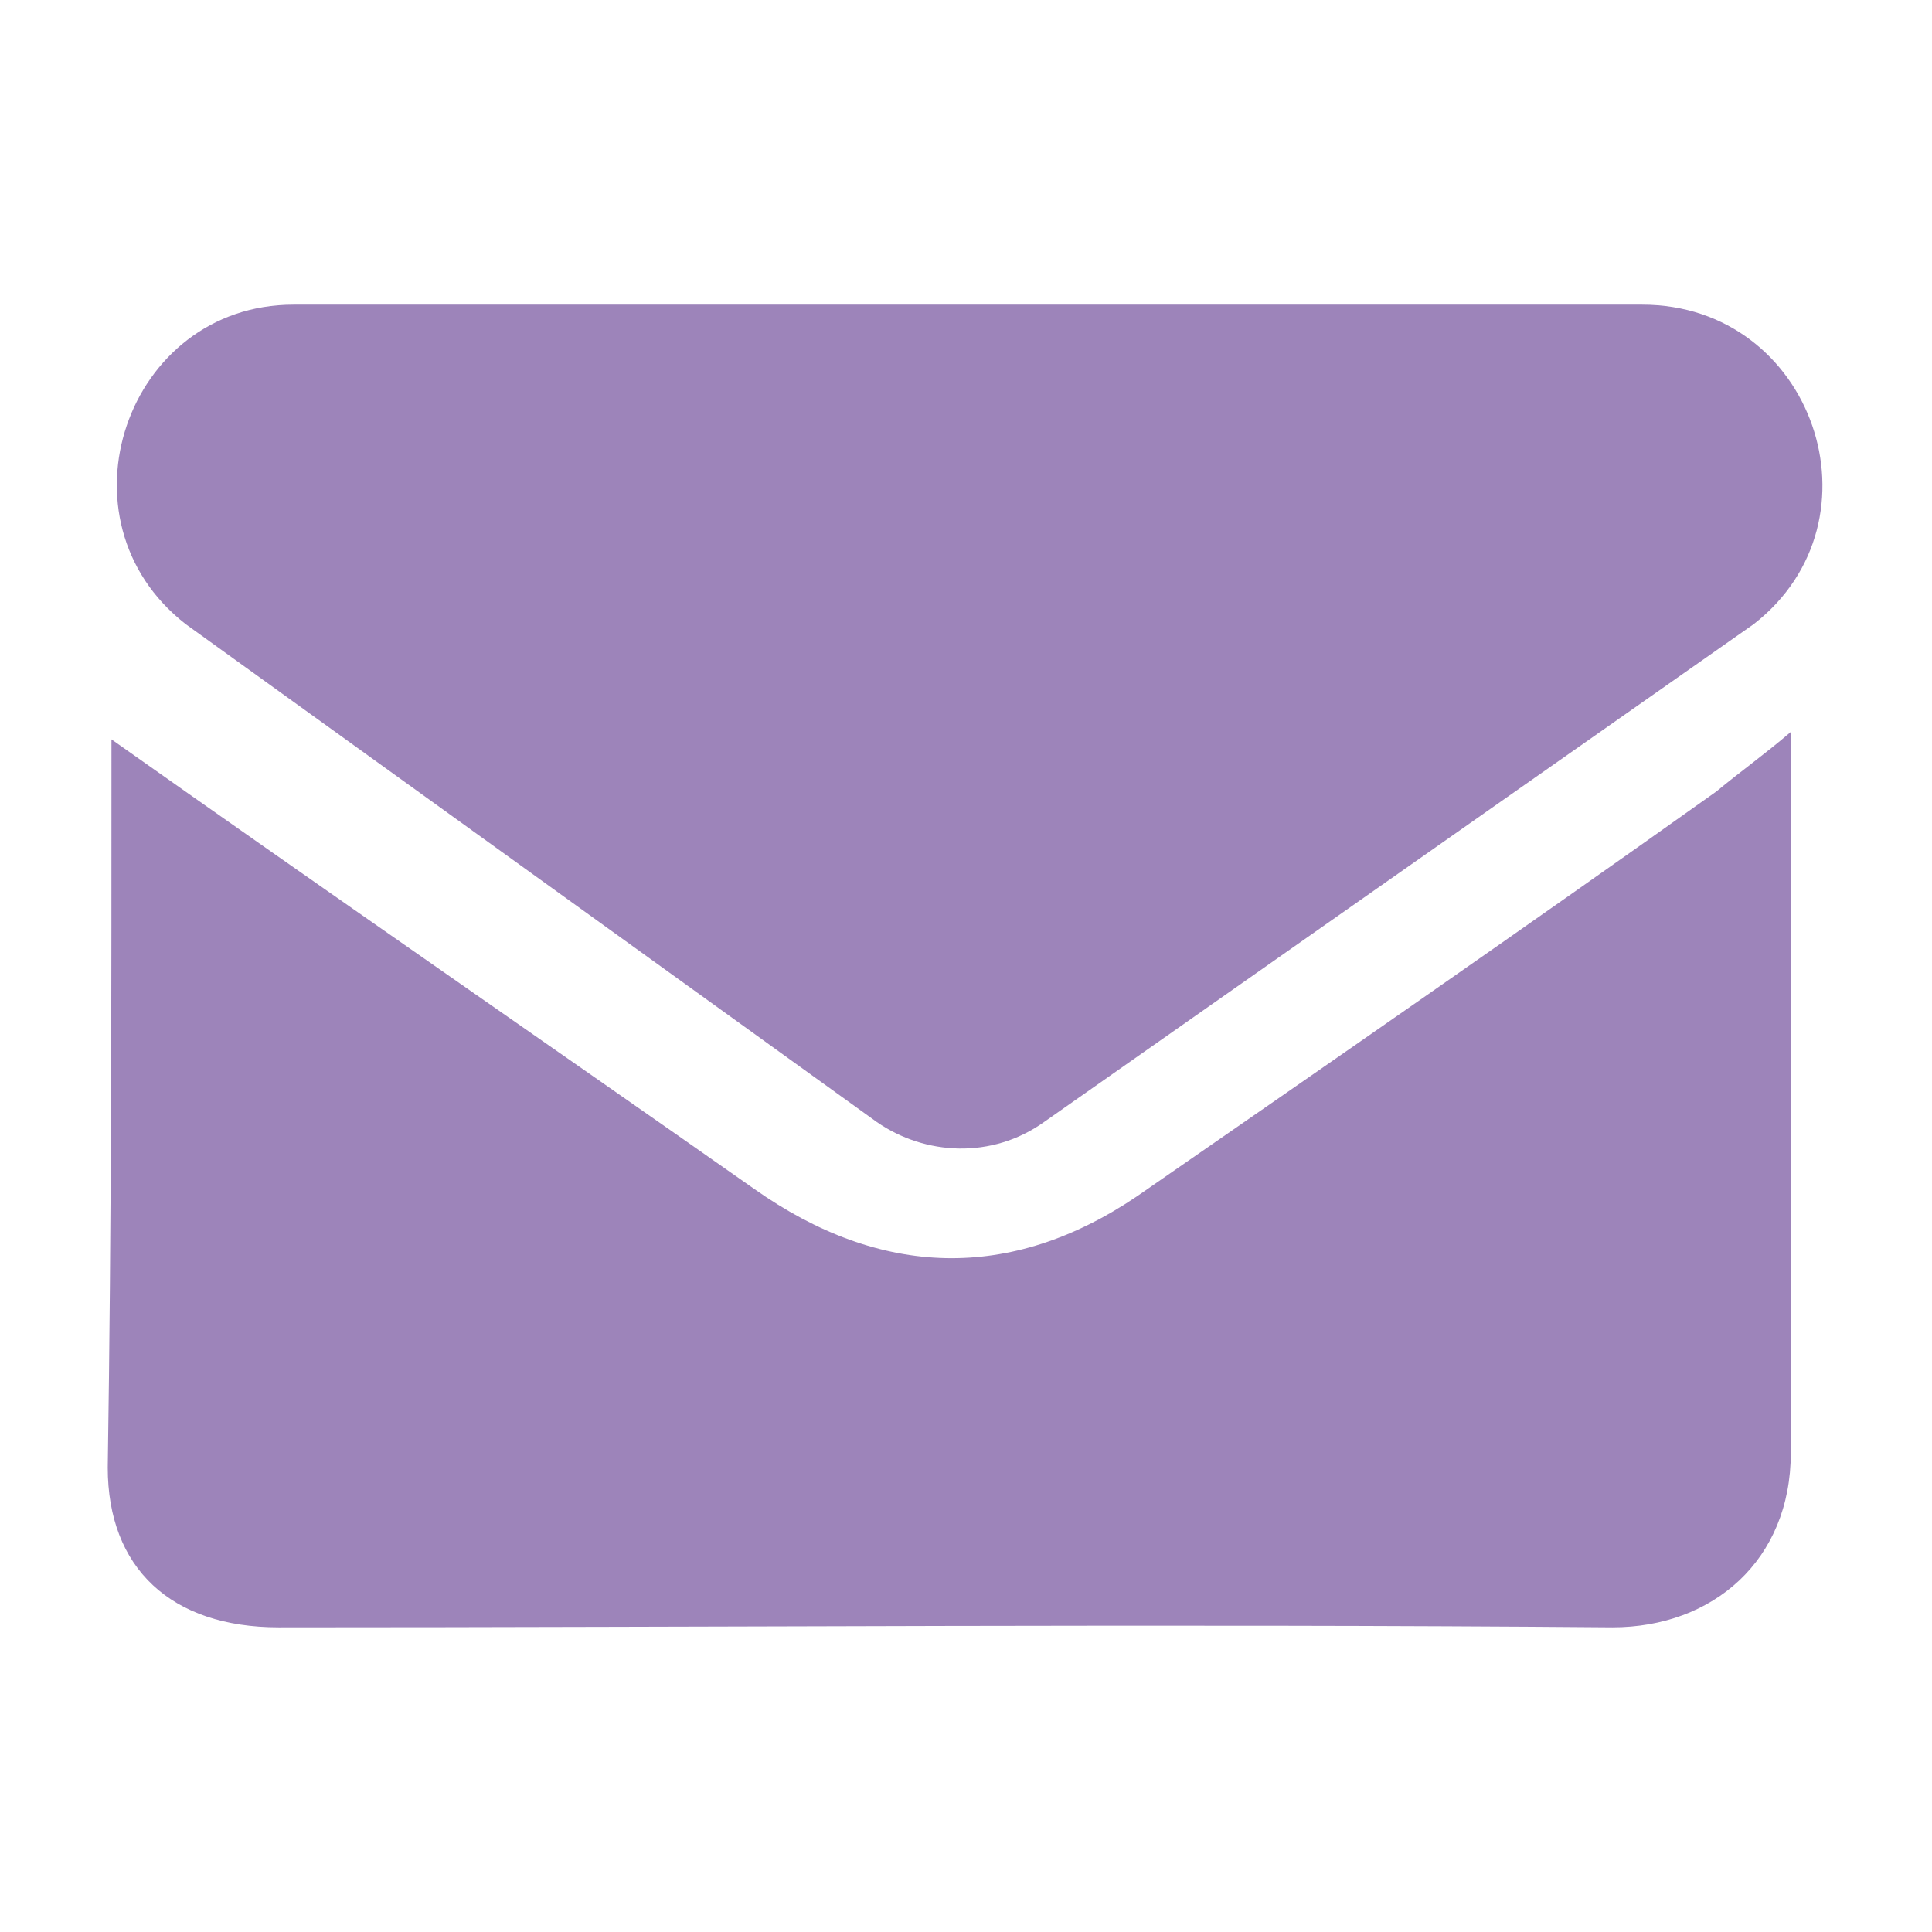
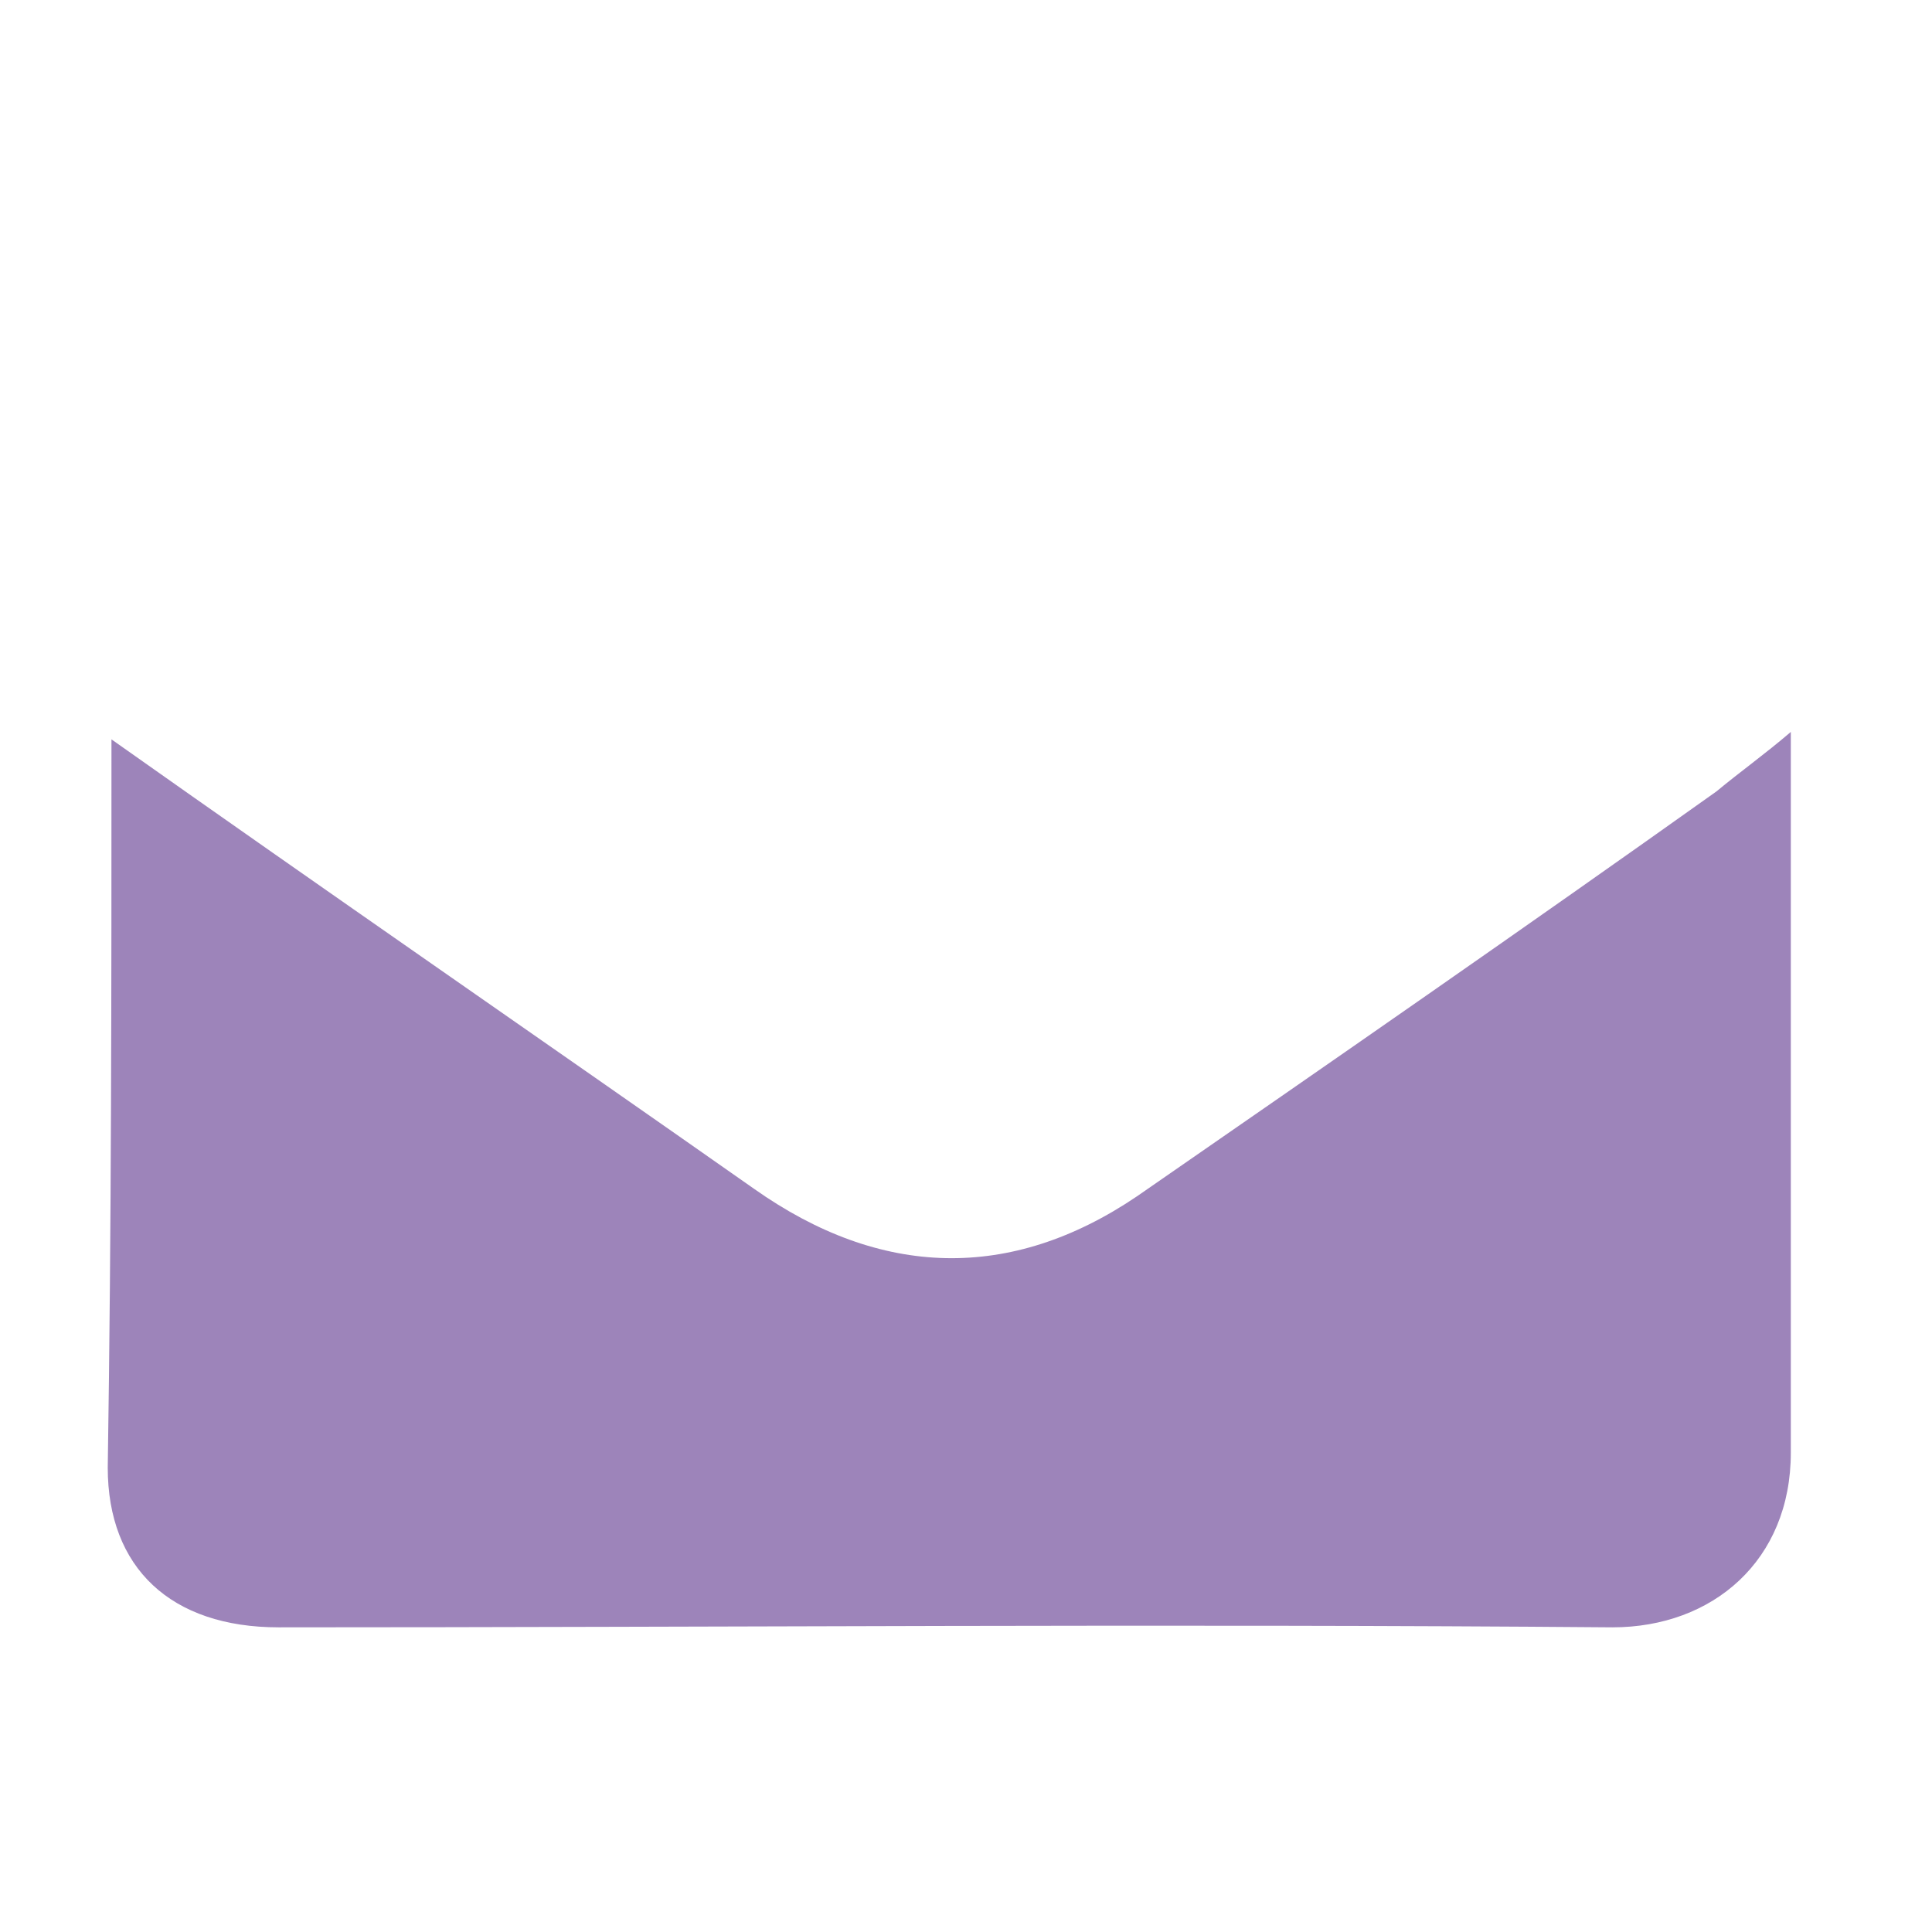
<svg xmlns="http://www.w3.org/2000/svg" version="1.1" id="Layer_1" x="0px" y="0px" viewBox="0 0 52 52" style="enable-background:new 0 0 52 52;" xml:space="preserve" width="52" height="52">
  <style type="text/css">
	.st0{fill:none;}
	.st1{fill:#9D84BA;}
</style>
-   <rect class="st0" width="52" height="52" />
  <g>
    <path class="st1" d="M3,19.9C8.8,24,14.6,28,20.3,32c3.4,2.4,6.9,2.5,10.3,0.2c5.2-3.6,10.4-7.2,15.6-10.9c0.6-0.5,1.3-1,2-1.6   c0,0.3,0,0.6,0,0.8c0,6.2,0,12.4,0,18.6c0,2.9-2.1,4.7-4.8,4.7c-12-0.1-23.9,0-35.9,0c-2.9,0-4.6-1.6-4.6-4.3C3,33,3,26.6,3,20.2   C3,20.1,3,19.9,3,19.9z" />
-     <path class="st1" d="M7.9,8.2h36.3c4.6,0,6.6,5.8,3,8.6L28.1,30.2c-1.4,1-3.2,0.9-4.5,0L5,16.8C1.4,14,3.4,8.2,7.9,8.2z" />
  </g>
</svg>